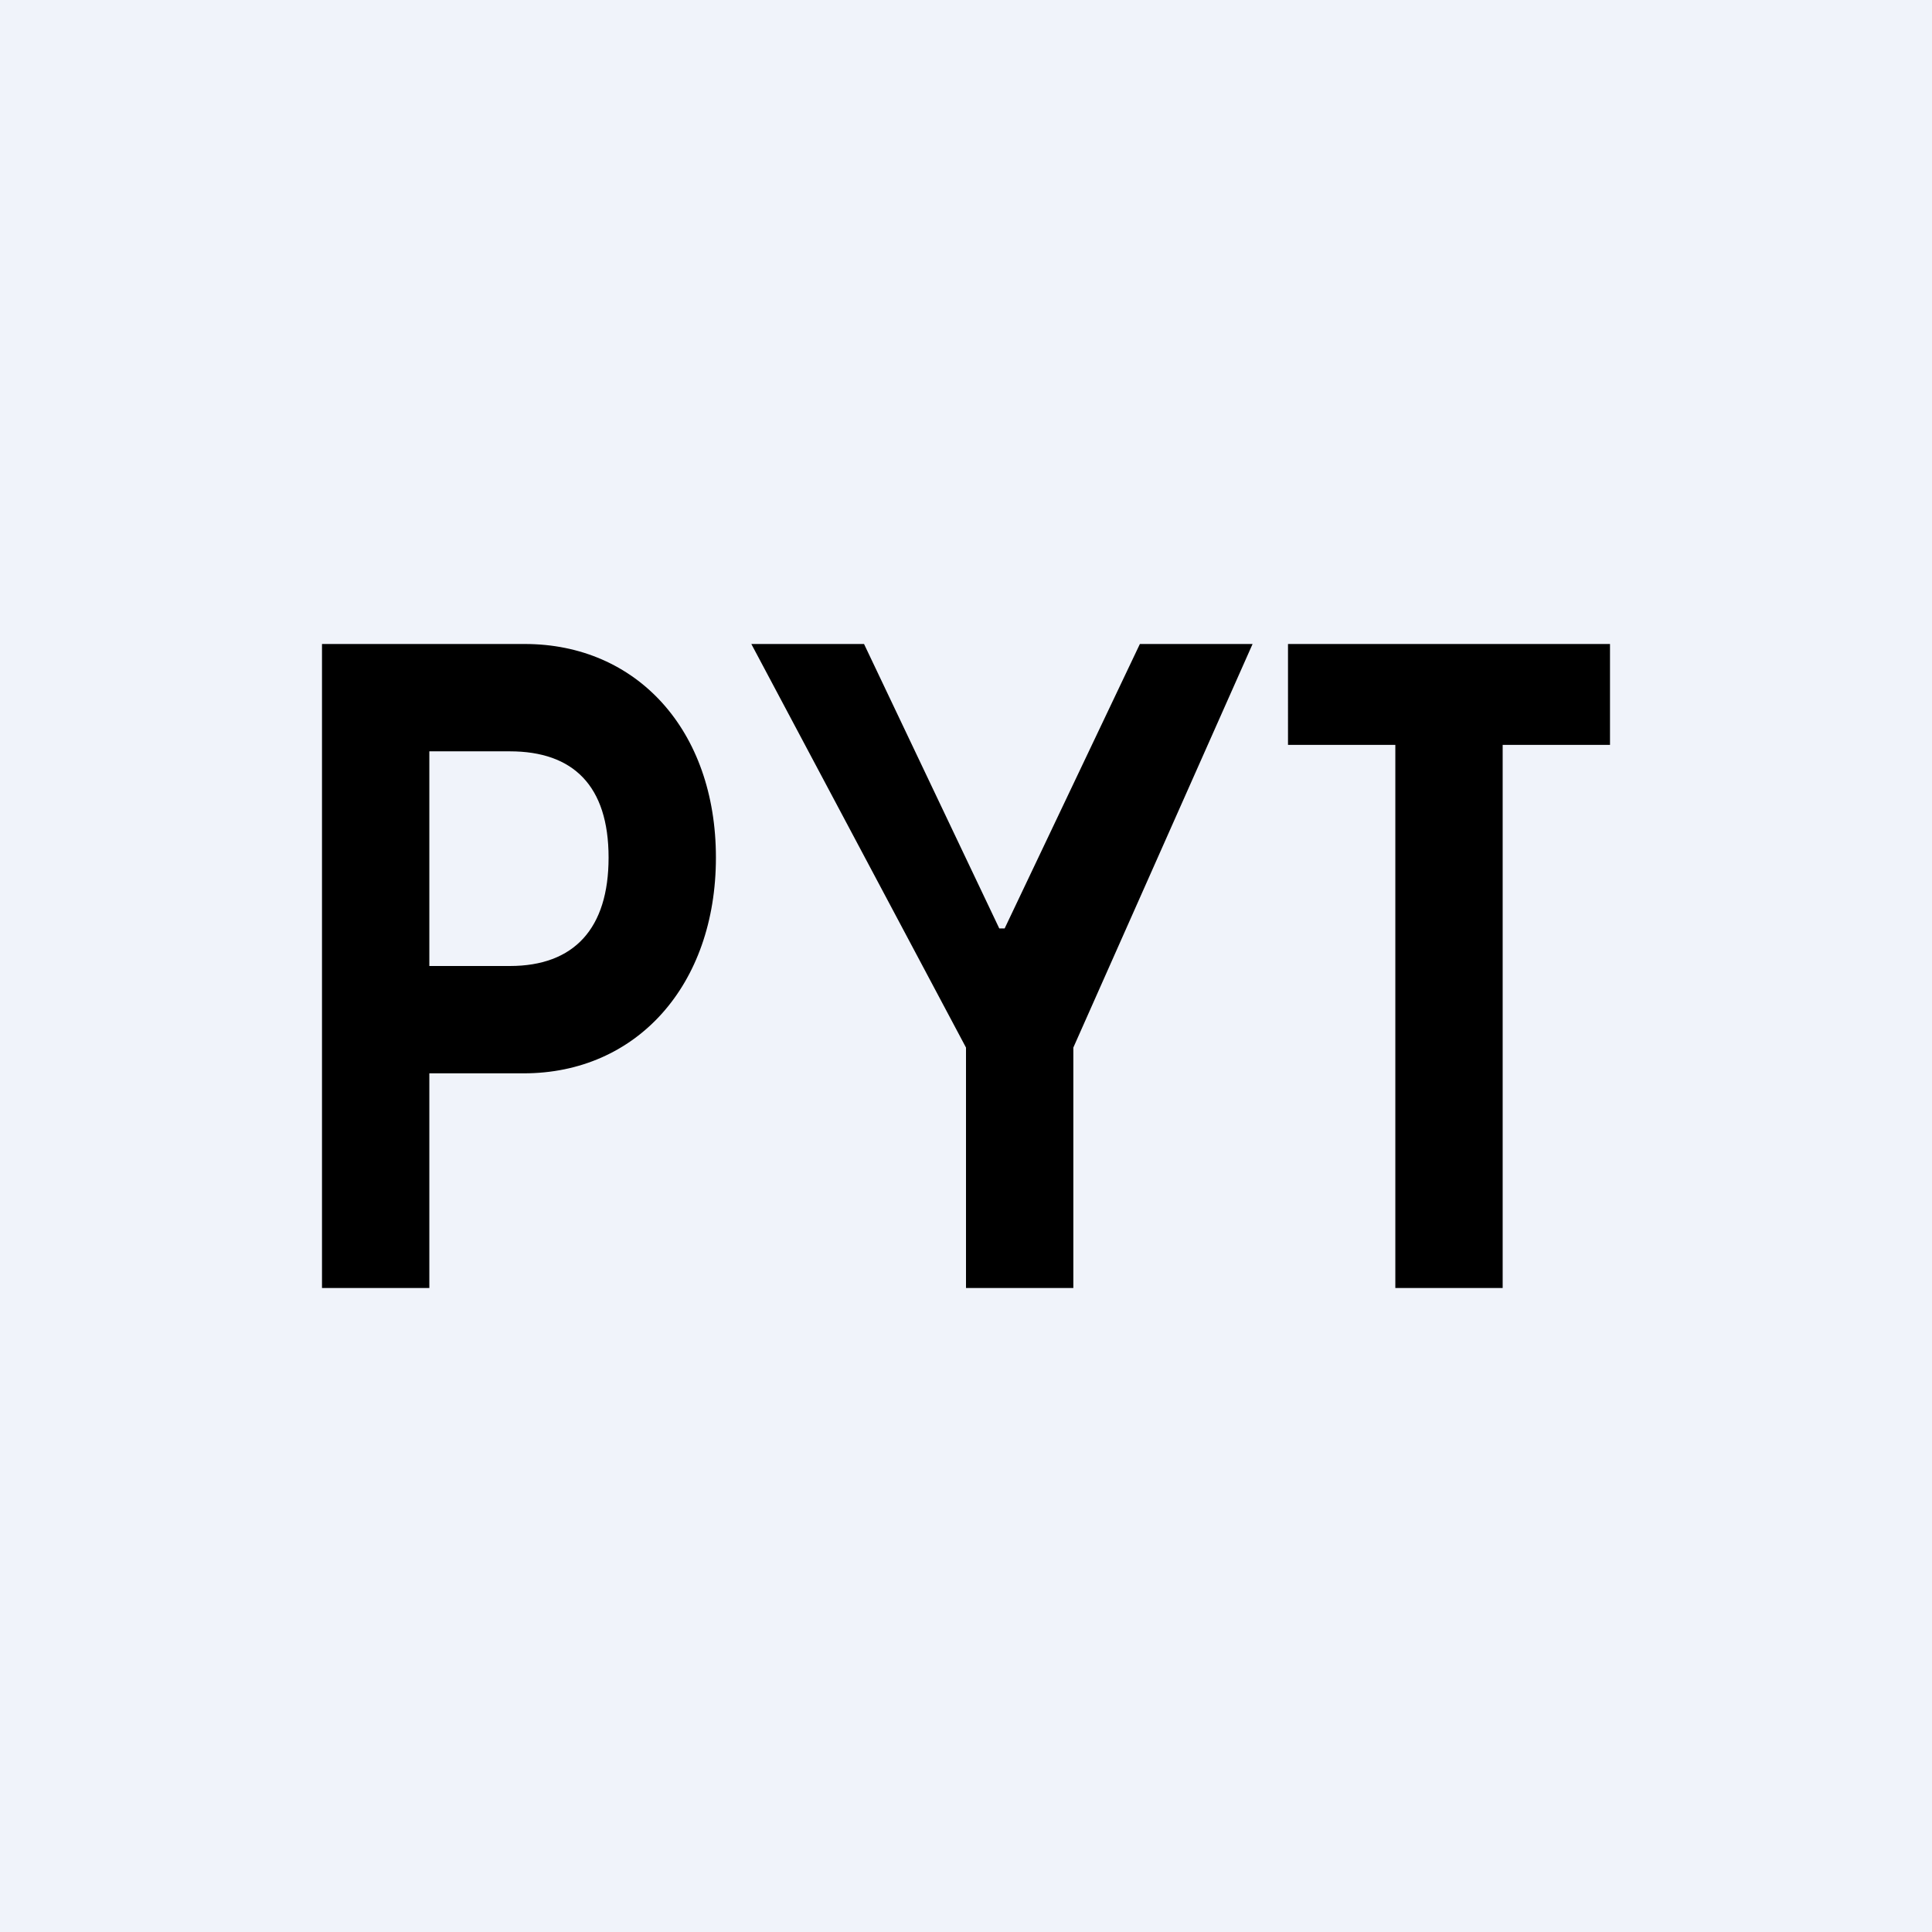
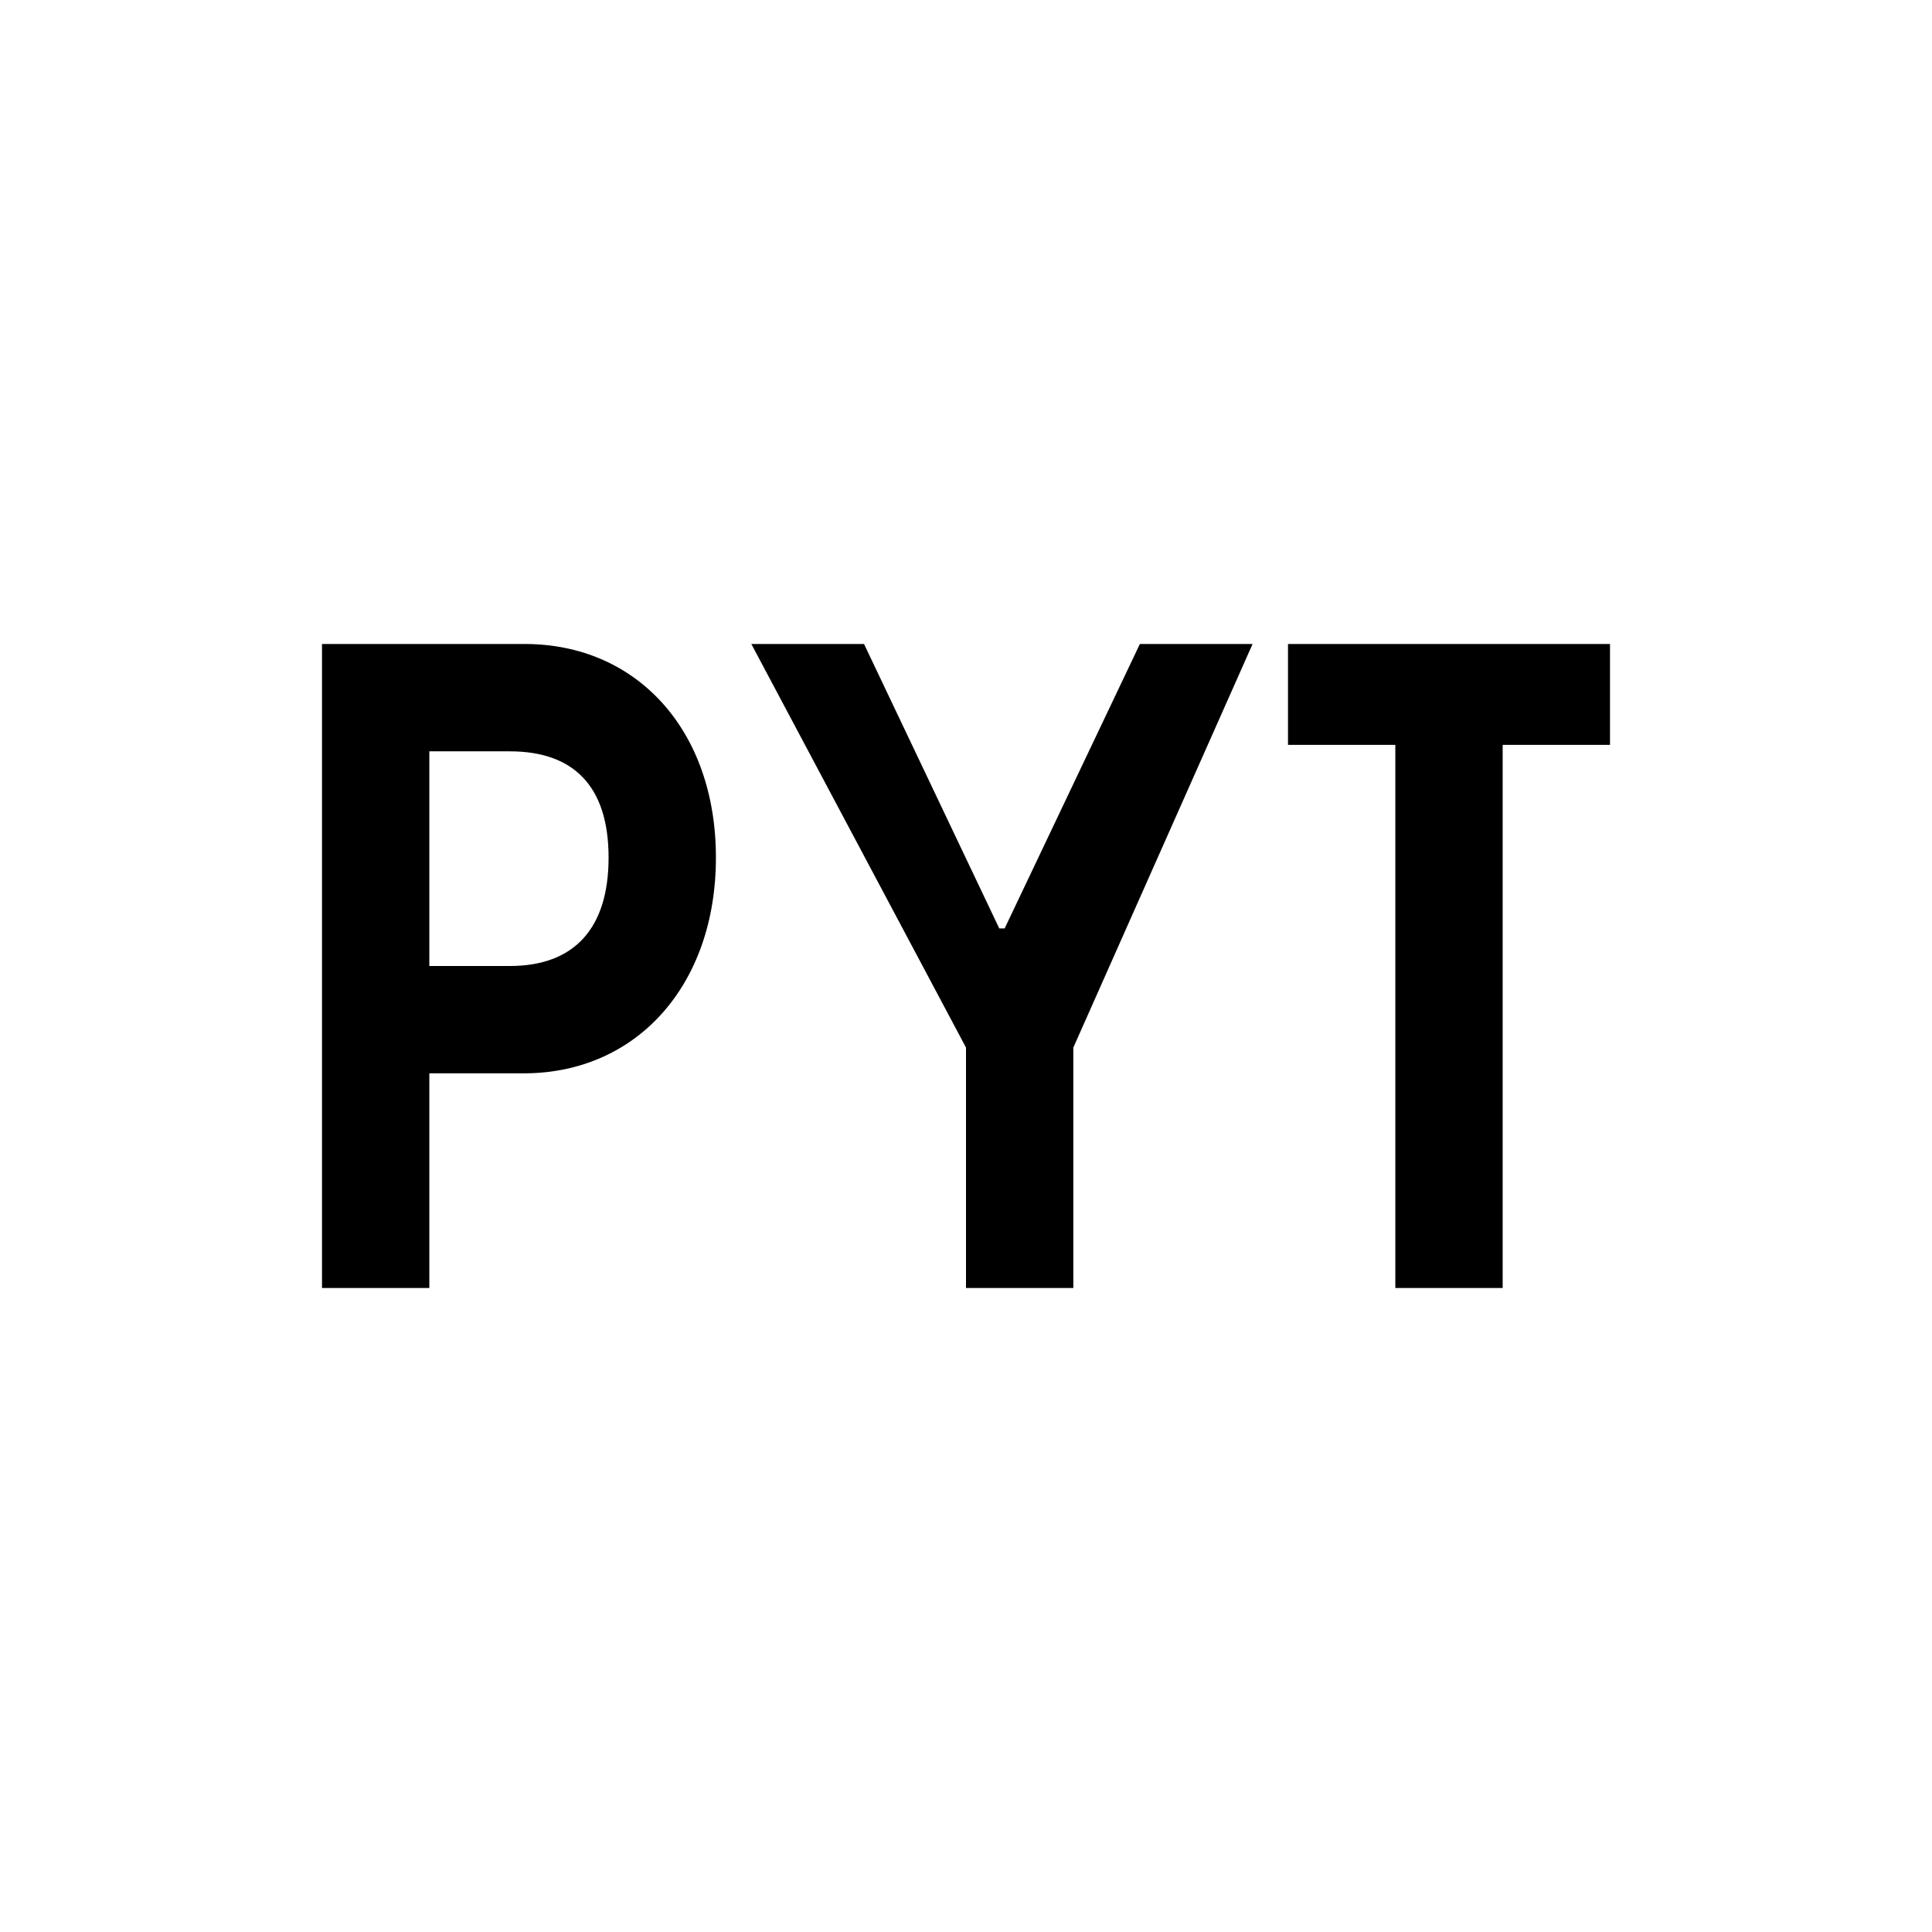
<svg xmlns="http://www.w3.org/2000/svg" width="18" height="18" viewBox="0 0 18 18">
-   <path fill="#F0F3FA" d="M0 0h18v18H0z" />
  <path fill-rule="evenodd" d="M3 6v6h1v-2h.88c1.05 0 1.79-.82 1.79-2.01C6.67 6.8 5.93 6 4.89 6H3Zm1 3h.75c.6 0 .92-.35.92-1.01 0-.67-.33-.99-.92-.99H4v2Zm3-3h1.05l1.26 2.65h.05L10.62 6h1.05L10 9.76V12H9V9.76L7 6Zm5 .94V6h3v.94h-1V12h-1V6.94h-1Z" />
</svg>